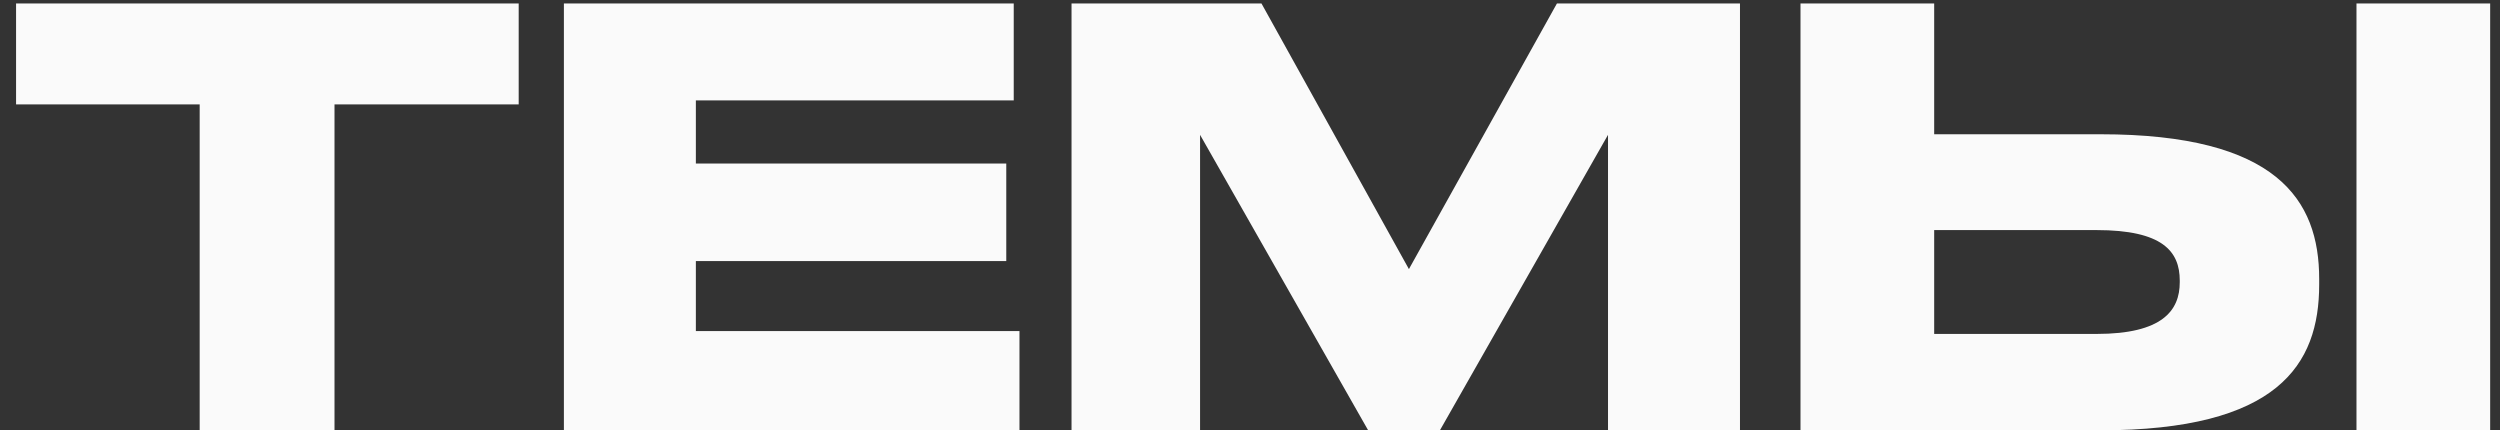
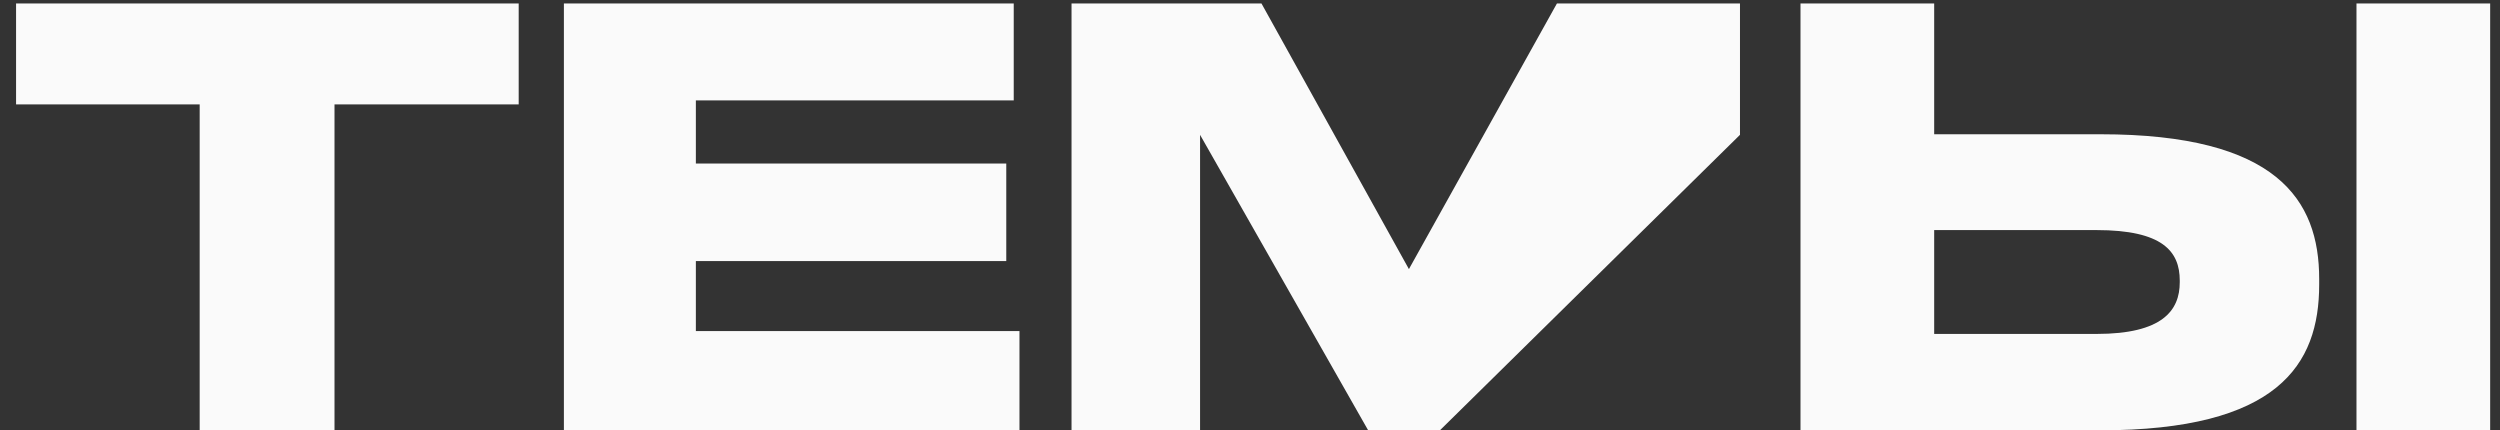
<svg xmlns="http://www.w3.org/2000/svg" width="122" height="21" viewBox="0 0 122 21" fill="none">
  <rect x="0" y="0" width="122" height="21" fill="#333333" stroke="none" />
-   <path d="M9.744 21V5.096H0.784V0.168H25.312V5.096H16.324V21H9.744ZM27.518 0.168H49.47V4.9H33.958V7.98H49.106V12.74H33.958V16.156H49.75V21H27.518V0.168ZM52.291 21V0.168H61.559L68.755 13.132L75.979 0.168H84.911V21H78.471V6.58L70.267 21H66.767L58.563 6.58V21H52.291ZM94.388 6.552H102.508C111.104 6.552 113.176 9.744 113.176 13.608V13.888C113.176 17.808 111.16 21 102.48 21H87.864V0.168H94.388V6.552ZM94.388 16.296H102.312C105.532 16.296 106.372 15.148 106.372 13.776V13.692C106.372 12.264 105.532 11.228 102.312 11.228H94.388V16.296ZM121.52 0.168V21H114.996V0.168H121.52Z" fill="#FAFAFA" />
+   <path d="M9.744 21V5.096H0.784V0.168H25.312V5.096H16.324V21H9.744ZM27.518 0.168H49.47V4.9H33.958V7.98H49.106V12.74H33.958V16.156H49.75V21H27.518V0.168ZM52.291 21V0.168H61.559L68.755 13.132L75.979 0.168H84.911V21V6.58L70.267 21H66.767L58.563 6.58V21H52.291ZM94.388 6.552H102.508C111.104 6.552 113.176 9.744 113.176 13.608V13.888C113.176 17.808 111.16 21 102.48 21H87.864V0.168H94.388V6.552ZM94.388 16.296H102.312C105.532 16.296 106.372 15.148 106.372 13.776V13.692C106.372 12.264 105.532 11.228 102.312 11.228H94.388V16.296ZM121.52 0.168V21H114.996V0.168H121.52Z" fill="#FAFAFA" />
</svg>